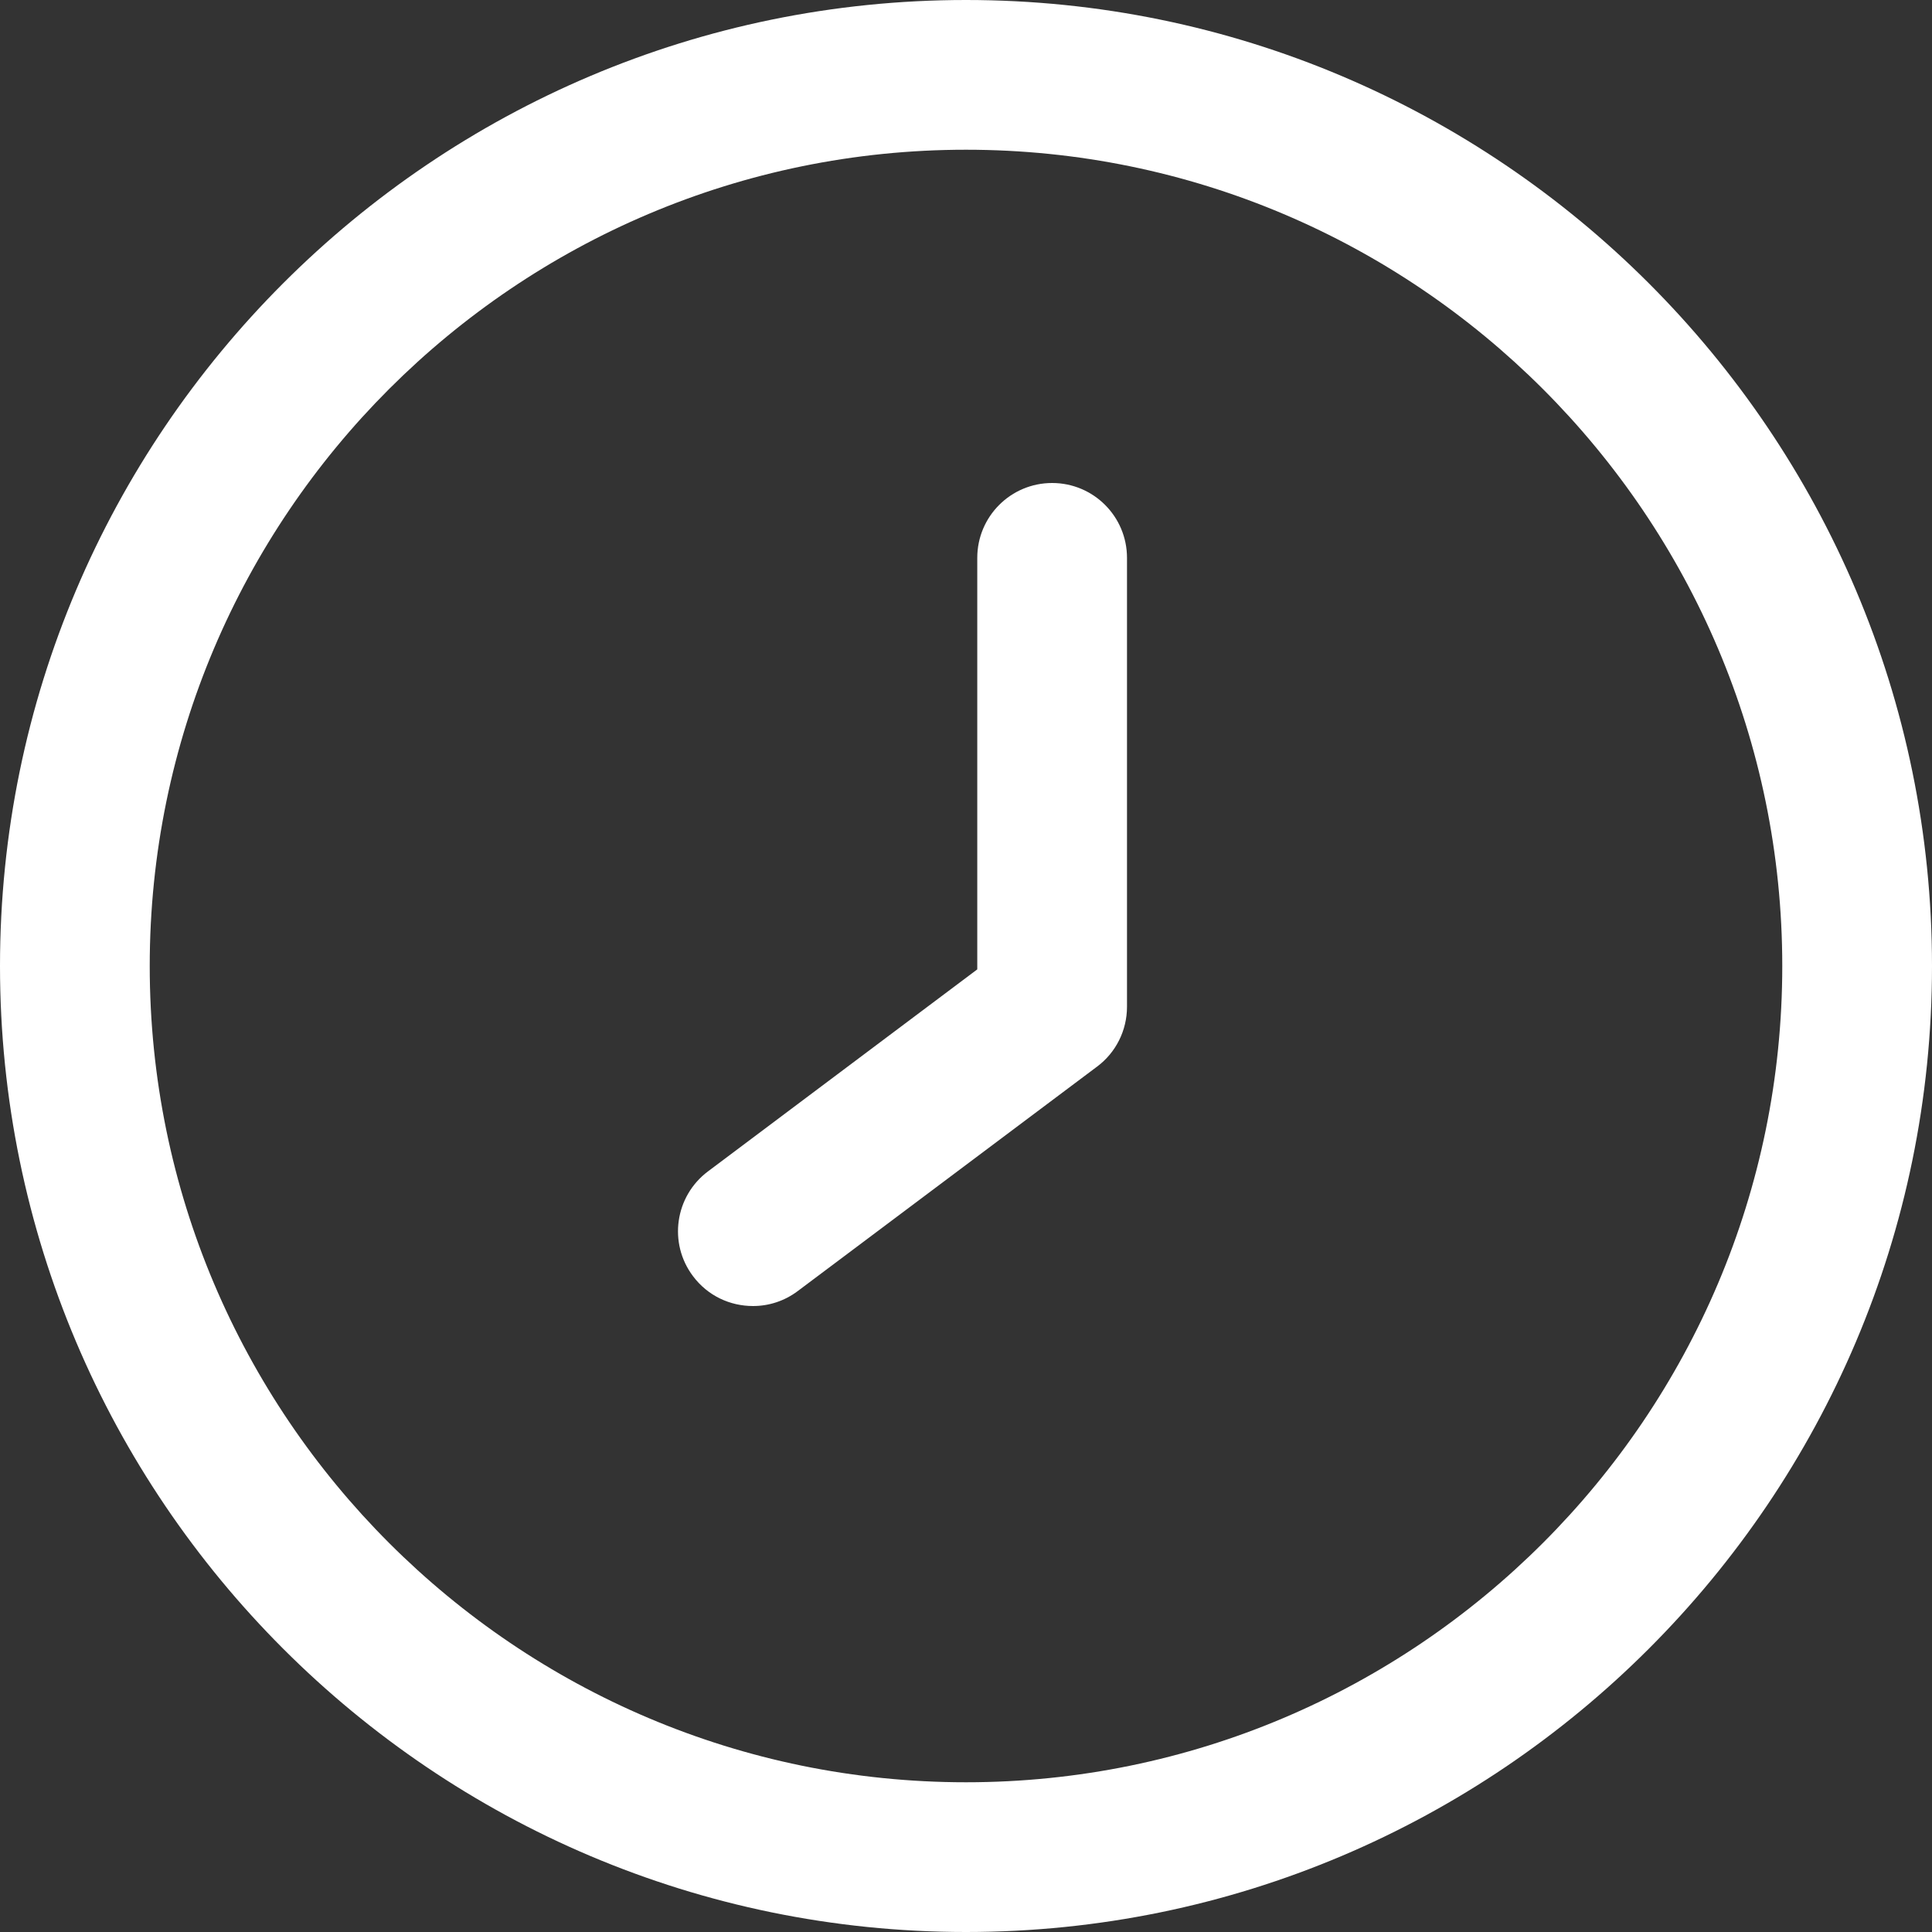
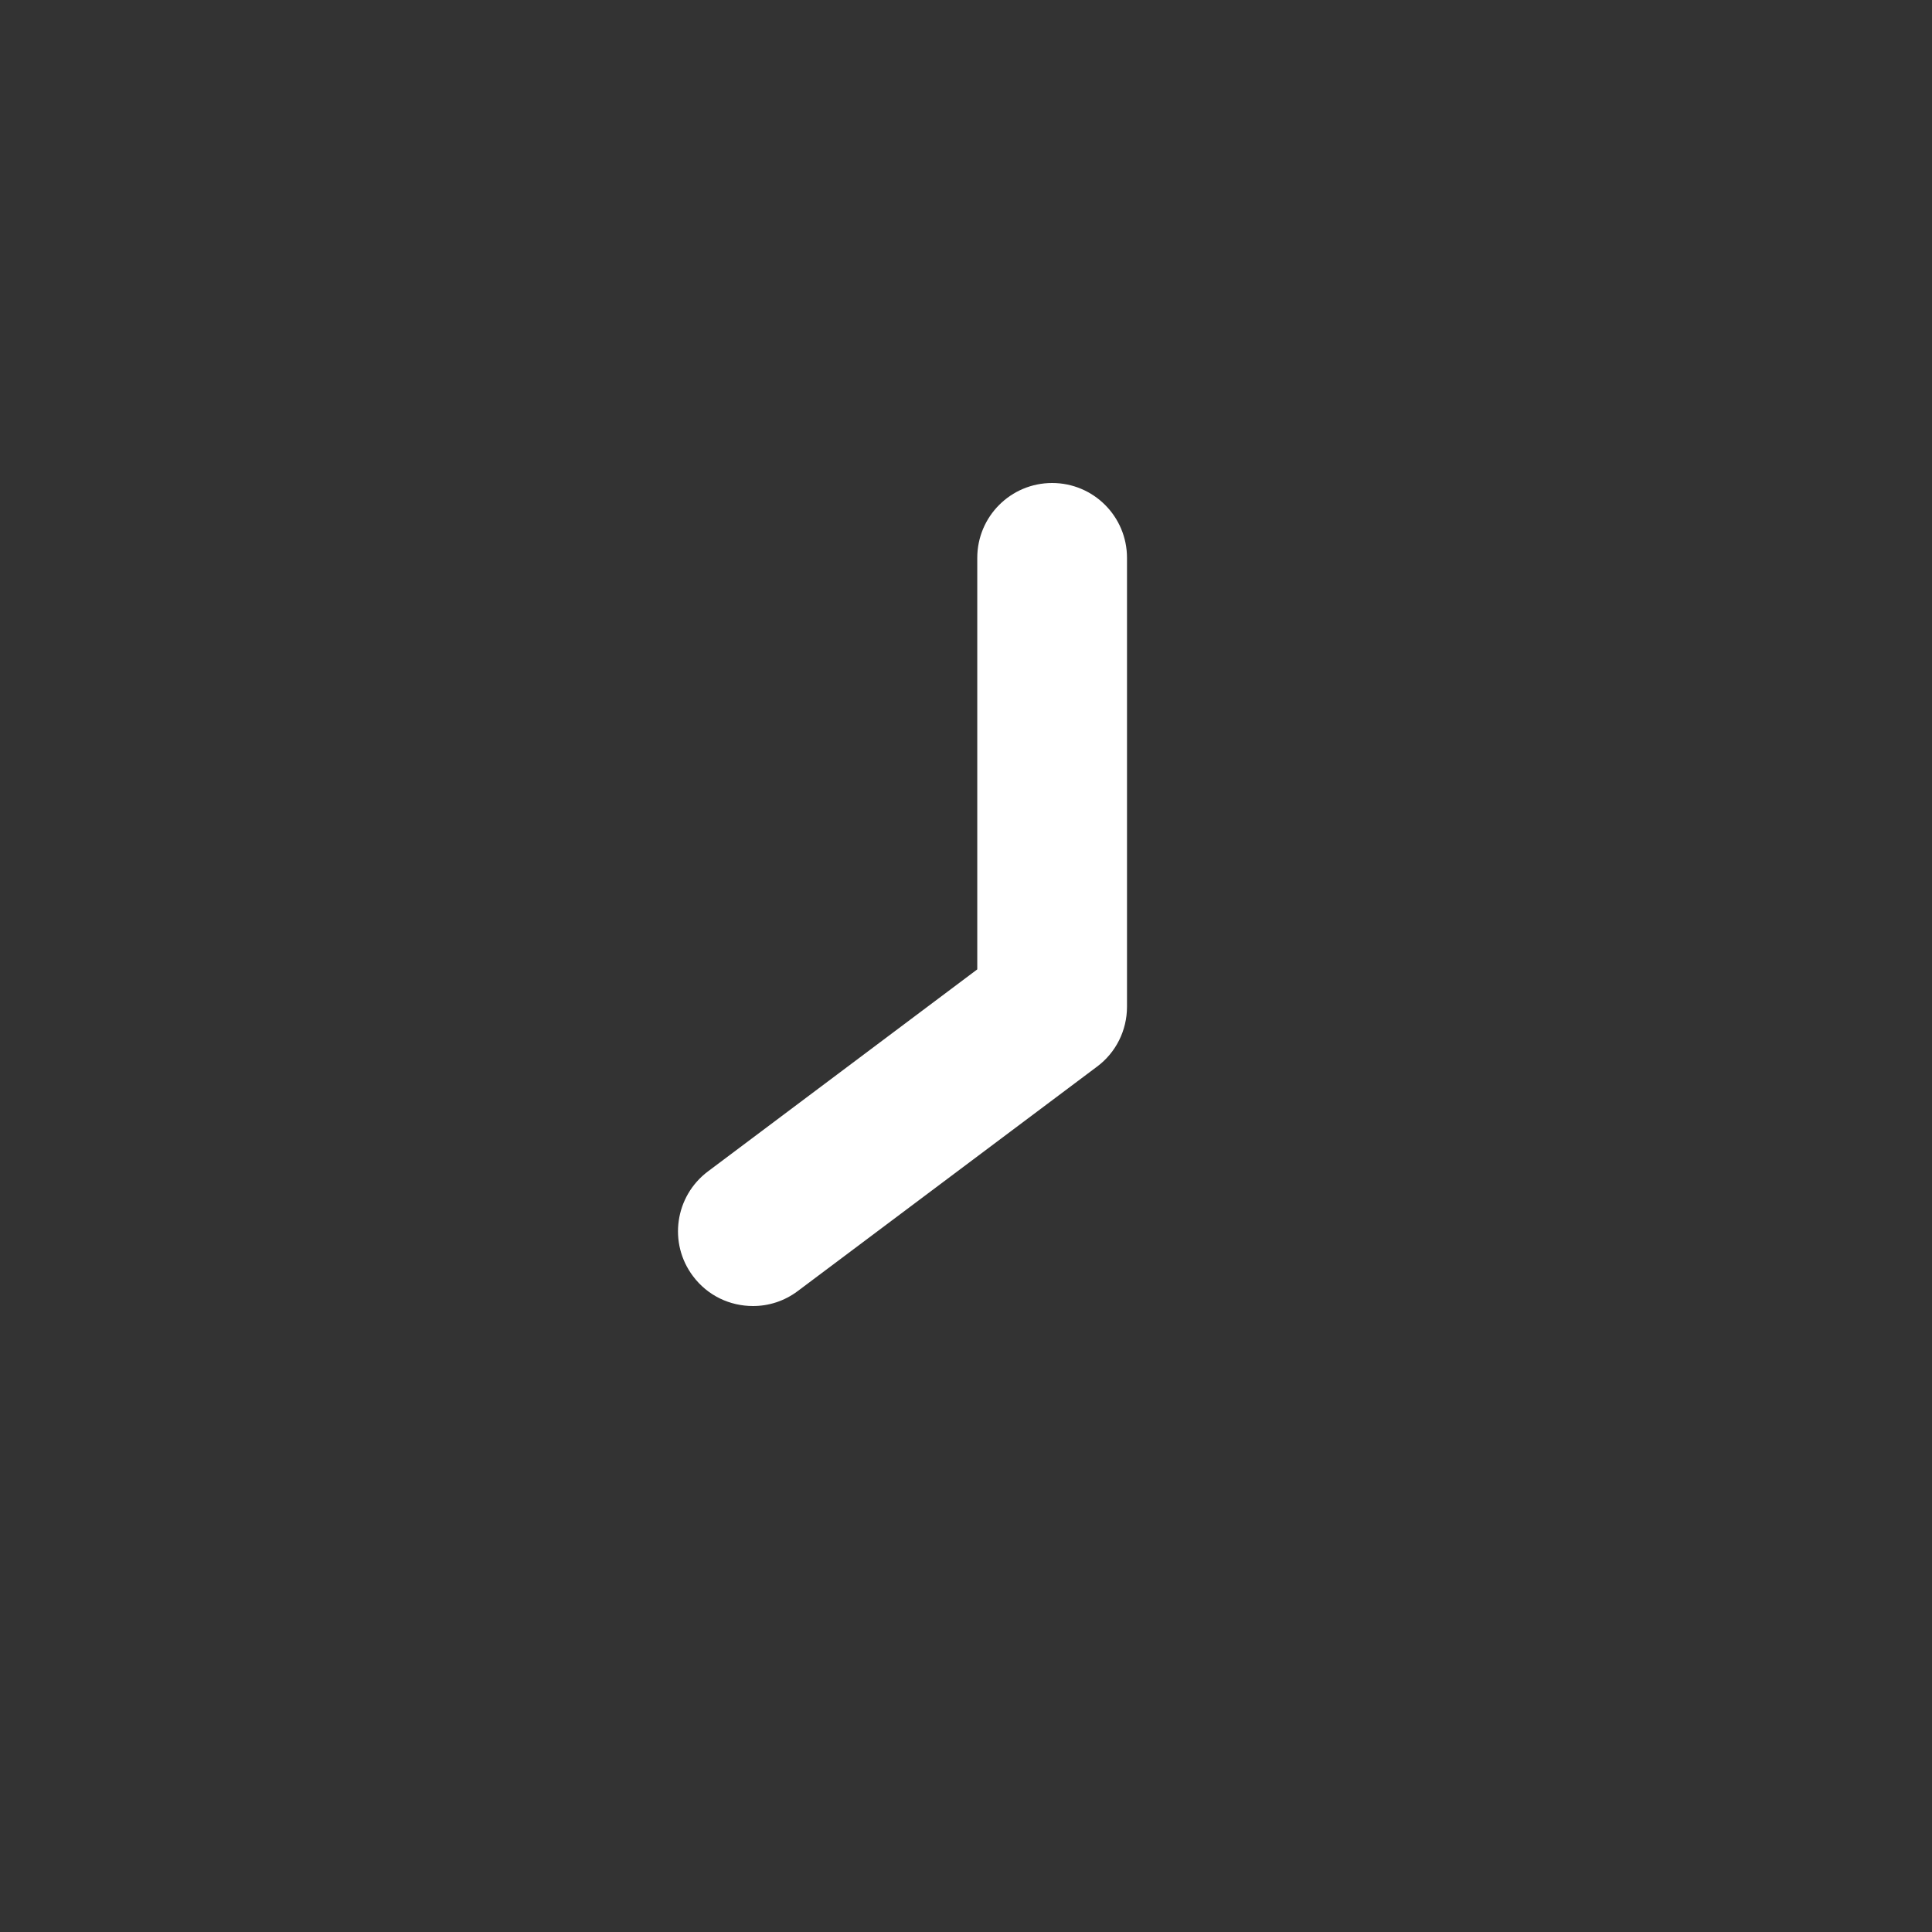
<svg xmlns="http://www.w3.org/2000/svg" width="12" height="12" viewBox="0 0 12 12" fill="none">
  <rect x="0" y="0" width="12" height="12" fill="#333333" stroke="none" />
  <path d="M4.397 7.276L6.07 6.021V3.465C6.07 3.208 6.278 3 6.535 3C6.792 3 7 3.208 7 3.465V6.253C7 6.4 6.931 6.538 6.814 6.625L4.955 8.019C4.871 8.082 4.774 8.112 4.677 8.112C4.535 8.112 4.396 8.049 4.304 7.926C4.15 7.721 4.192 7.43 4.397 7.276Z" fill="white" />
-   <path d="M6 0C9.309 0 12 2.691 12 6C12 9.309 9.309 12 6 12C2.691 12 0 9.309 0 6C0 2.691 2.691 0 6 0ZM6 11.07C8.796 11.07 11.07 8.796 11.07 6C11.07 3.204 8.796 0.93 6 0.93C3.204 0.93 0.93 3.204 0.93 6C0.93 8.796 3.204 11.07 6 11.07Z" fill="white" />
</svg>